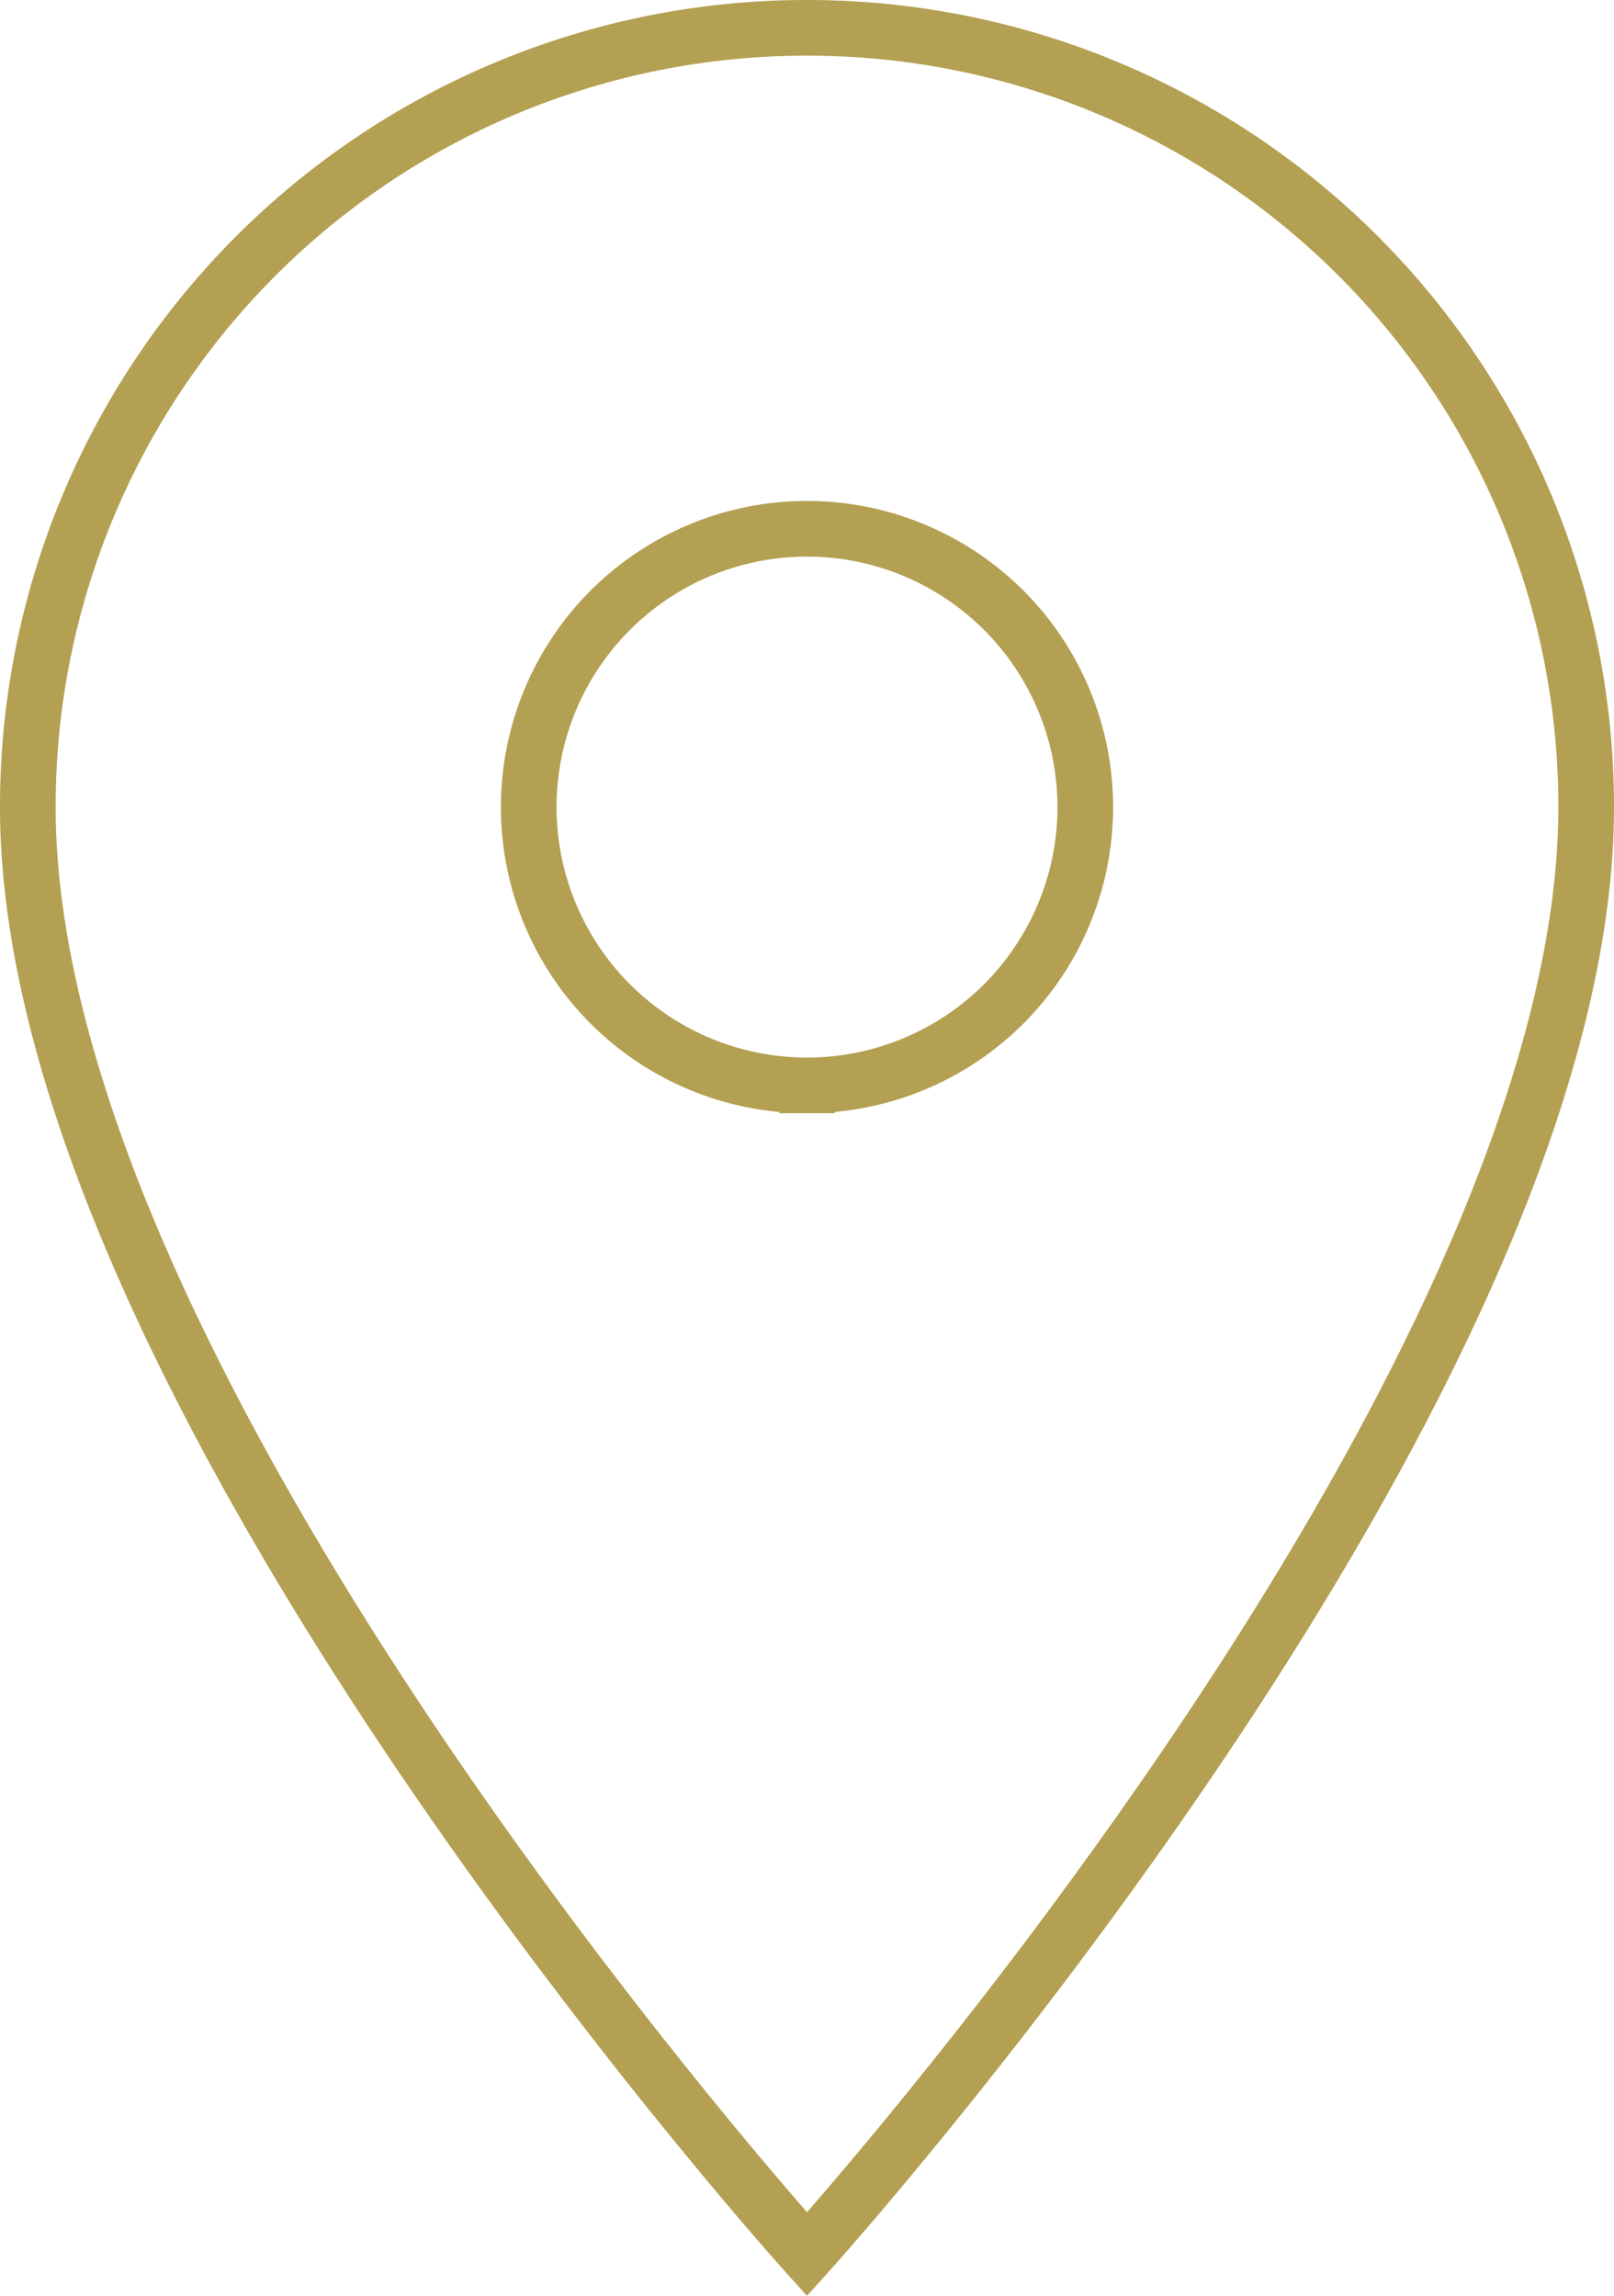
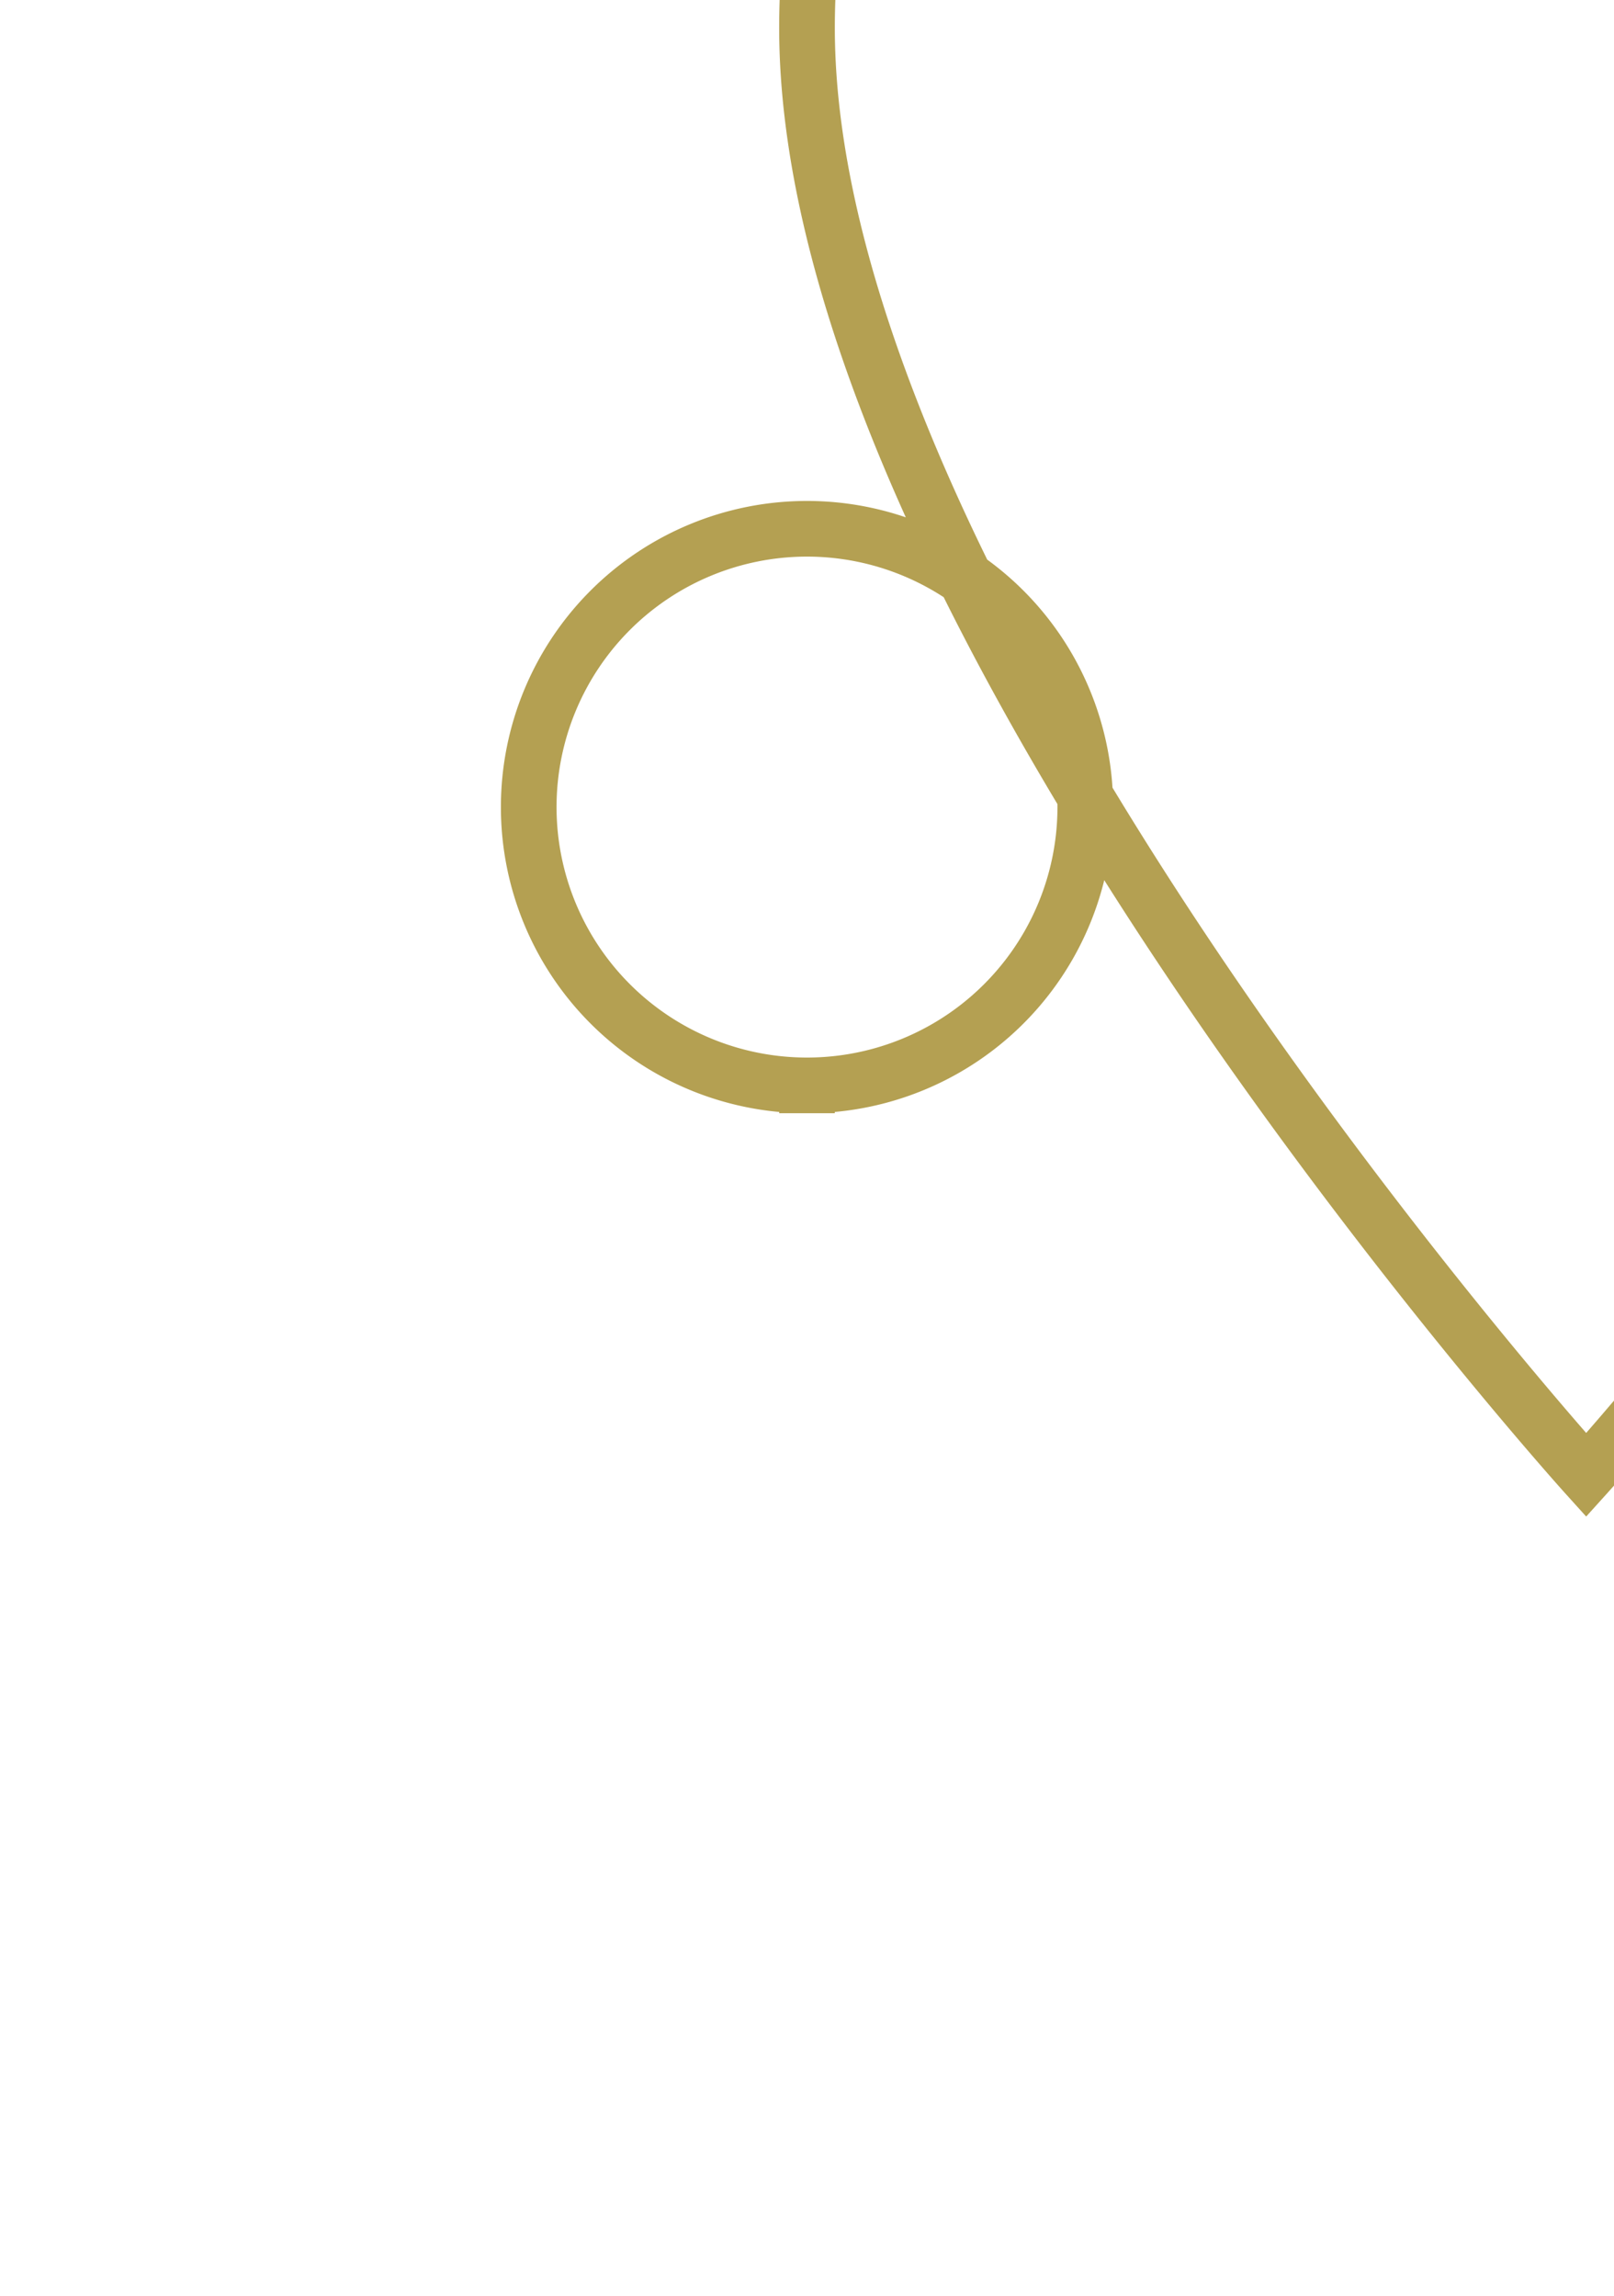
<svg xmlns="http://www.w3.org/2000/svg" width="29" height="41.246" viewBox="0 0 29 41.246">
-   <path id="Icon_material-location-on" data-name="Icon material-location-on" d="M21.5,3a13.99,13.99,0,0,0-14,14c0,10.5,14,26,14,26s14-15.5,14-26A13.99,13.99,0,0,0,21.5,3Zm0,19a5,5,0,1,1,5-5A5,5,0,0,1,21.5,22Z" transform="translate(-7 -2.5)" fill="none" stroke="#b4a052" stroke-width="1" />
+   <path id="Icon_material-location-on" data-name="Icon material-location-on" d="M21.5,3c0,10.5,14,26,14,26s14-15.5,14-26A13.99,13.99,0,0,0,21.5,3Zm0,19a5,5,0,1,1,5-5A5,5,0,0,1,21.5,22Z" transform="translate(-7 -2.5)" fill="none" stroke="#b4a052" stroke-width="1" />
</svg>